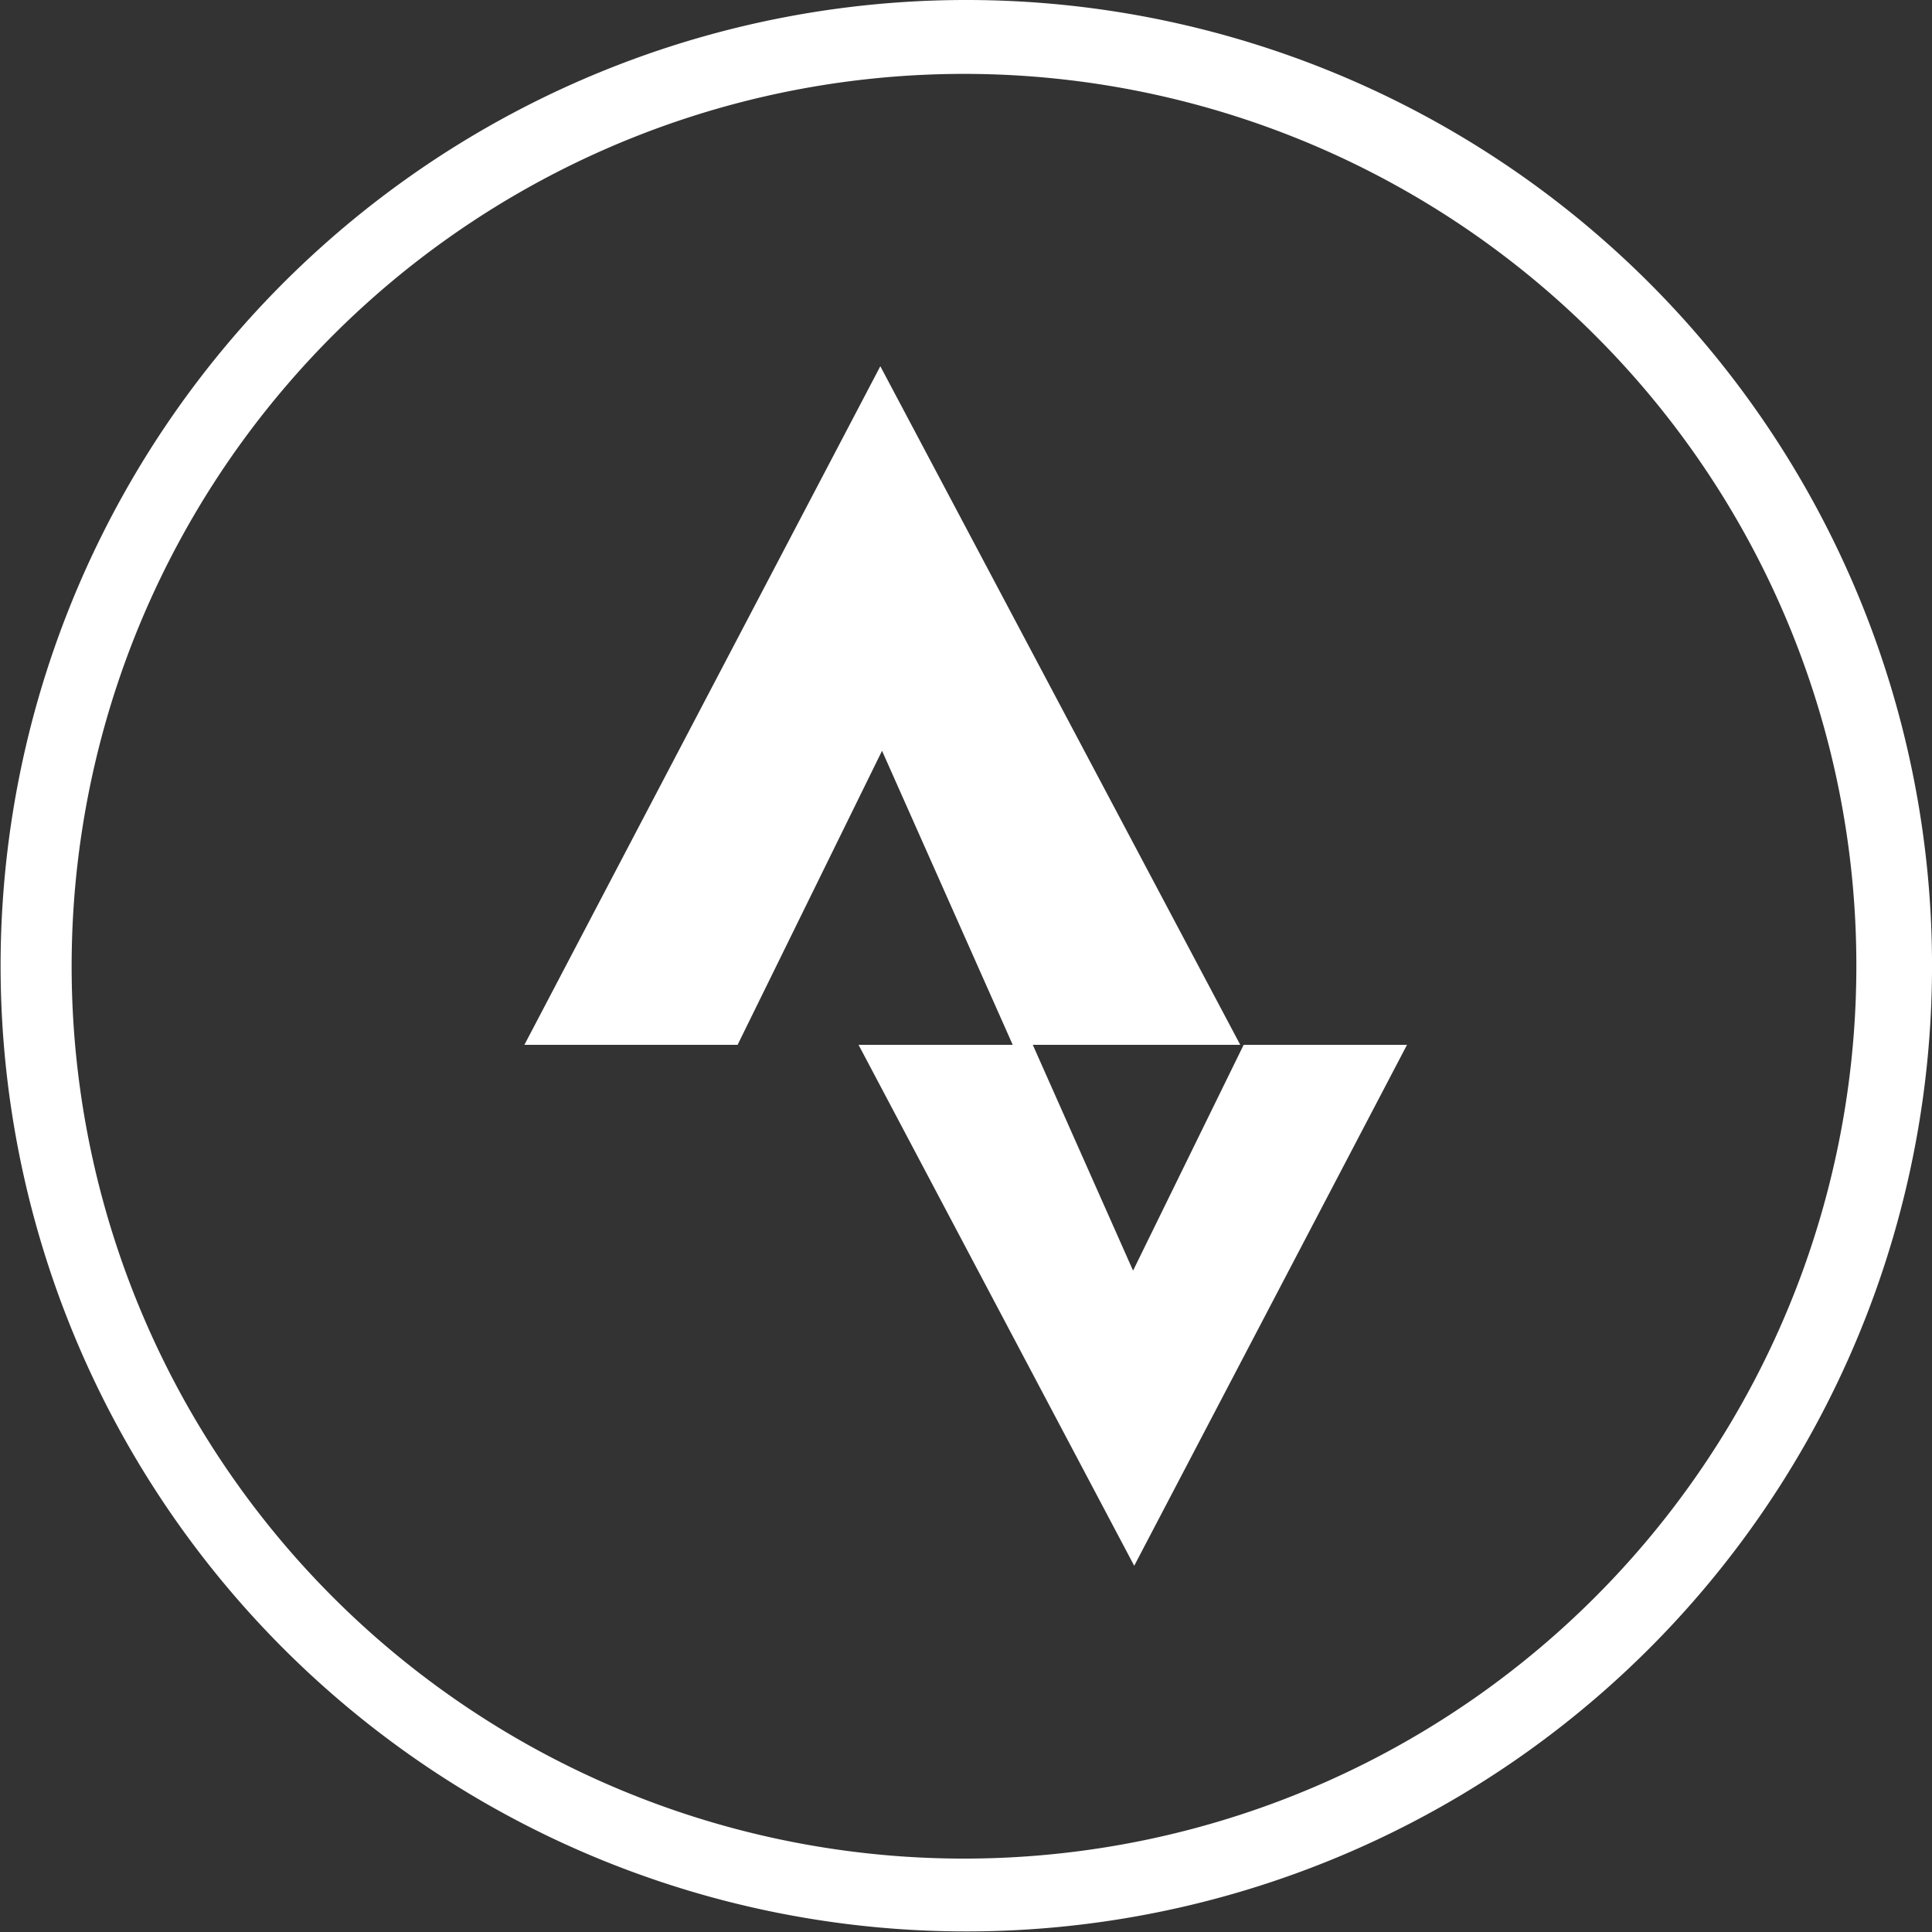
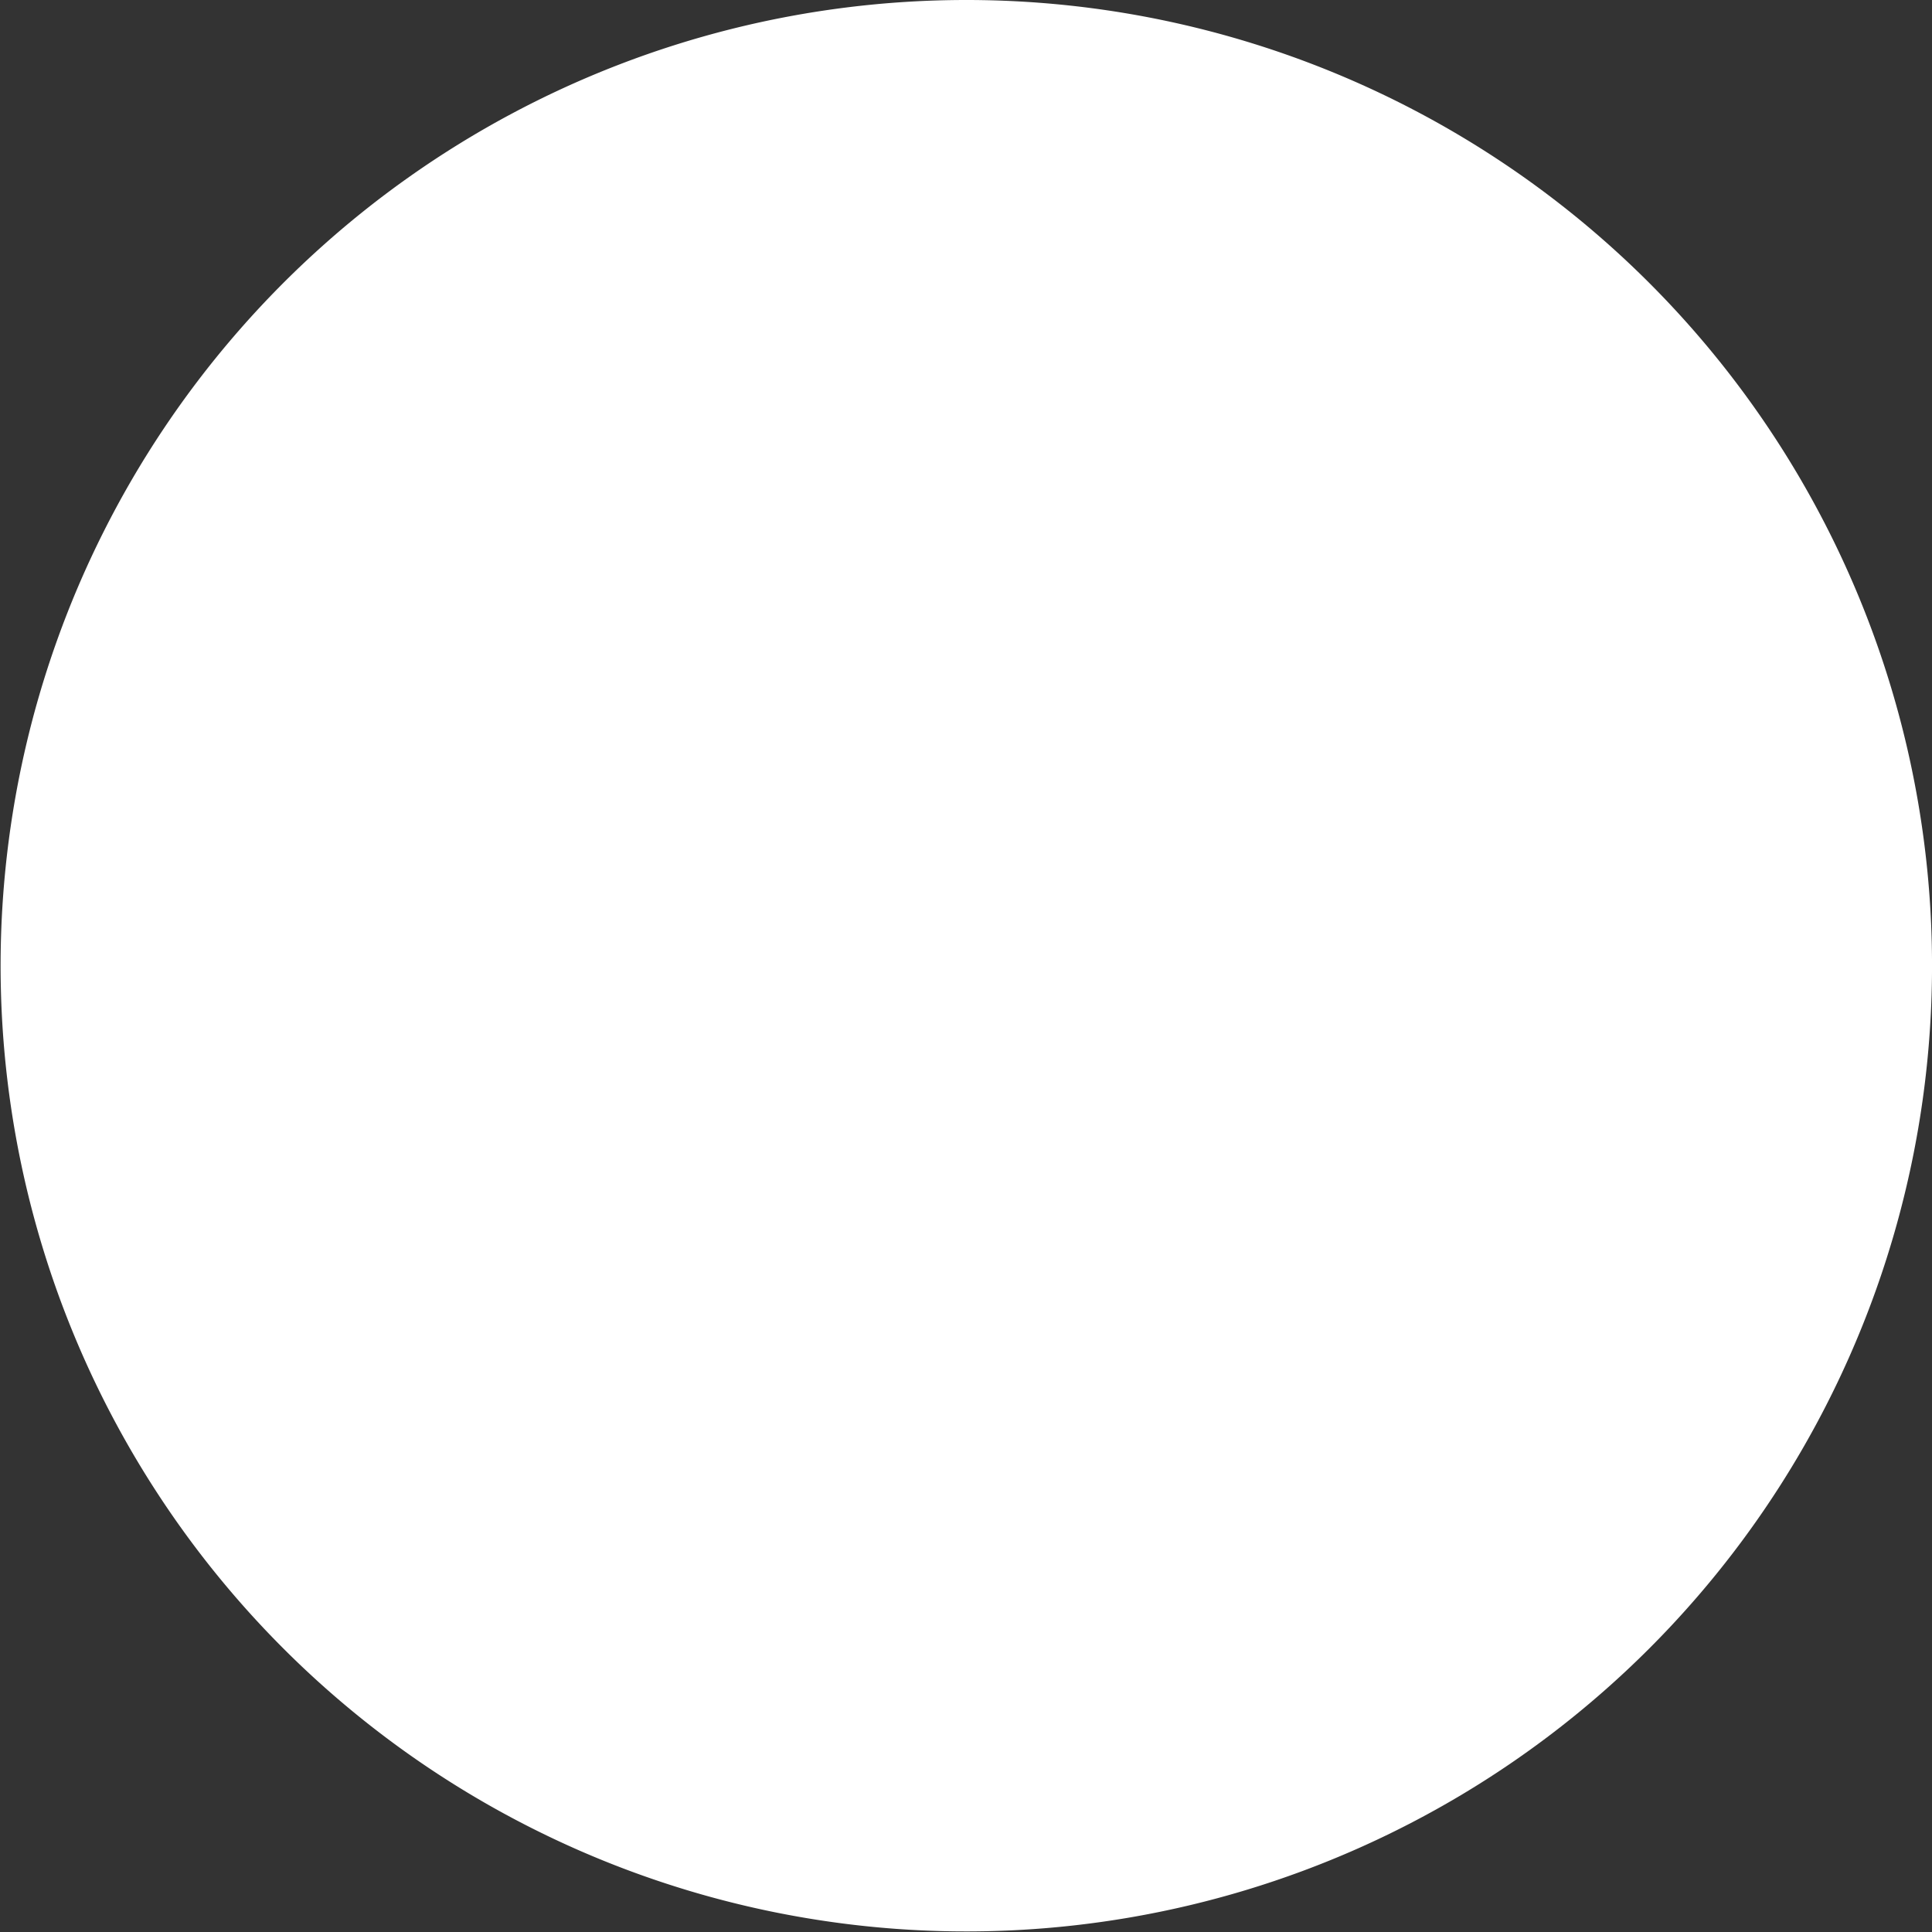
<svg xmlns="http://www.w3.org/2000/svg" viewBox="0 0 33.71 33.71">
  <rect x="0" y="0" width="33.71" height="33.71" fill="#333333" stroke="none" />
  <defs>
    <style>.cls-1,.cls-2{fill:#fff;}.cls-2{fill-rule:evenodd;}</style>
  </defs>
  <g id="Capa_2" data-name="Capa 2">
    <g id="Capa_1-2" data-name="Capa 1">
-       <path class="cls-1" d="M16.85,0A16.85,16.85,0,0,1,28.77,28.77,16.85,16.85,0,1,1,16.85,0Zm11,5.87a15.57,15.57,0,1,0,4.54,11,15.52,15.52,0,0,0-4.54-11Z" />
-       <polygon class="cls-2" points="9.15 18.23 15.36 6.39 21.64 18.23 17.67 18.23 15.39 13.1 12.87 18.23 9.15 18.23" />
-       <polygon class="cls-2" points="24.55 18.23 19.79 27.32 14.98 18.23 18.02 18.23 19.77 22.17 21.7 18.23 24.55 18.23" />
+       <path class="cls-1" d="M16.85,0A16.85,16.85,0,0,1,28.77,28.77,16.85,16.85,0,1,1,16.85,0Zm11,5.87Z" />
    </g>
  </g>
</svg>